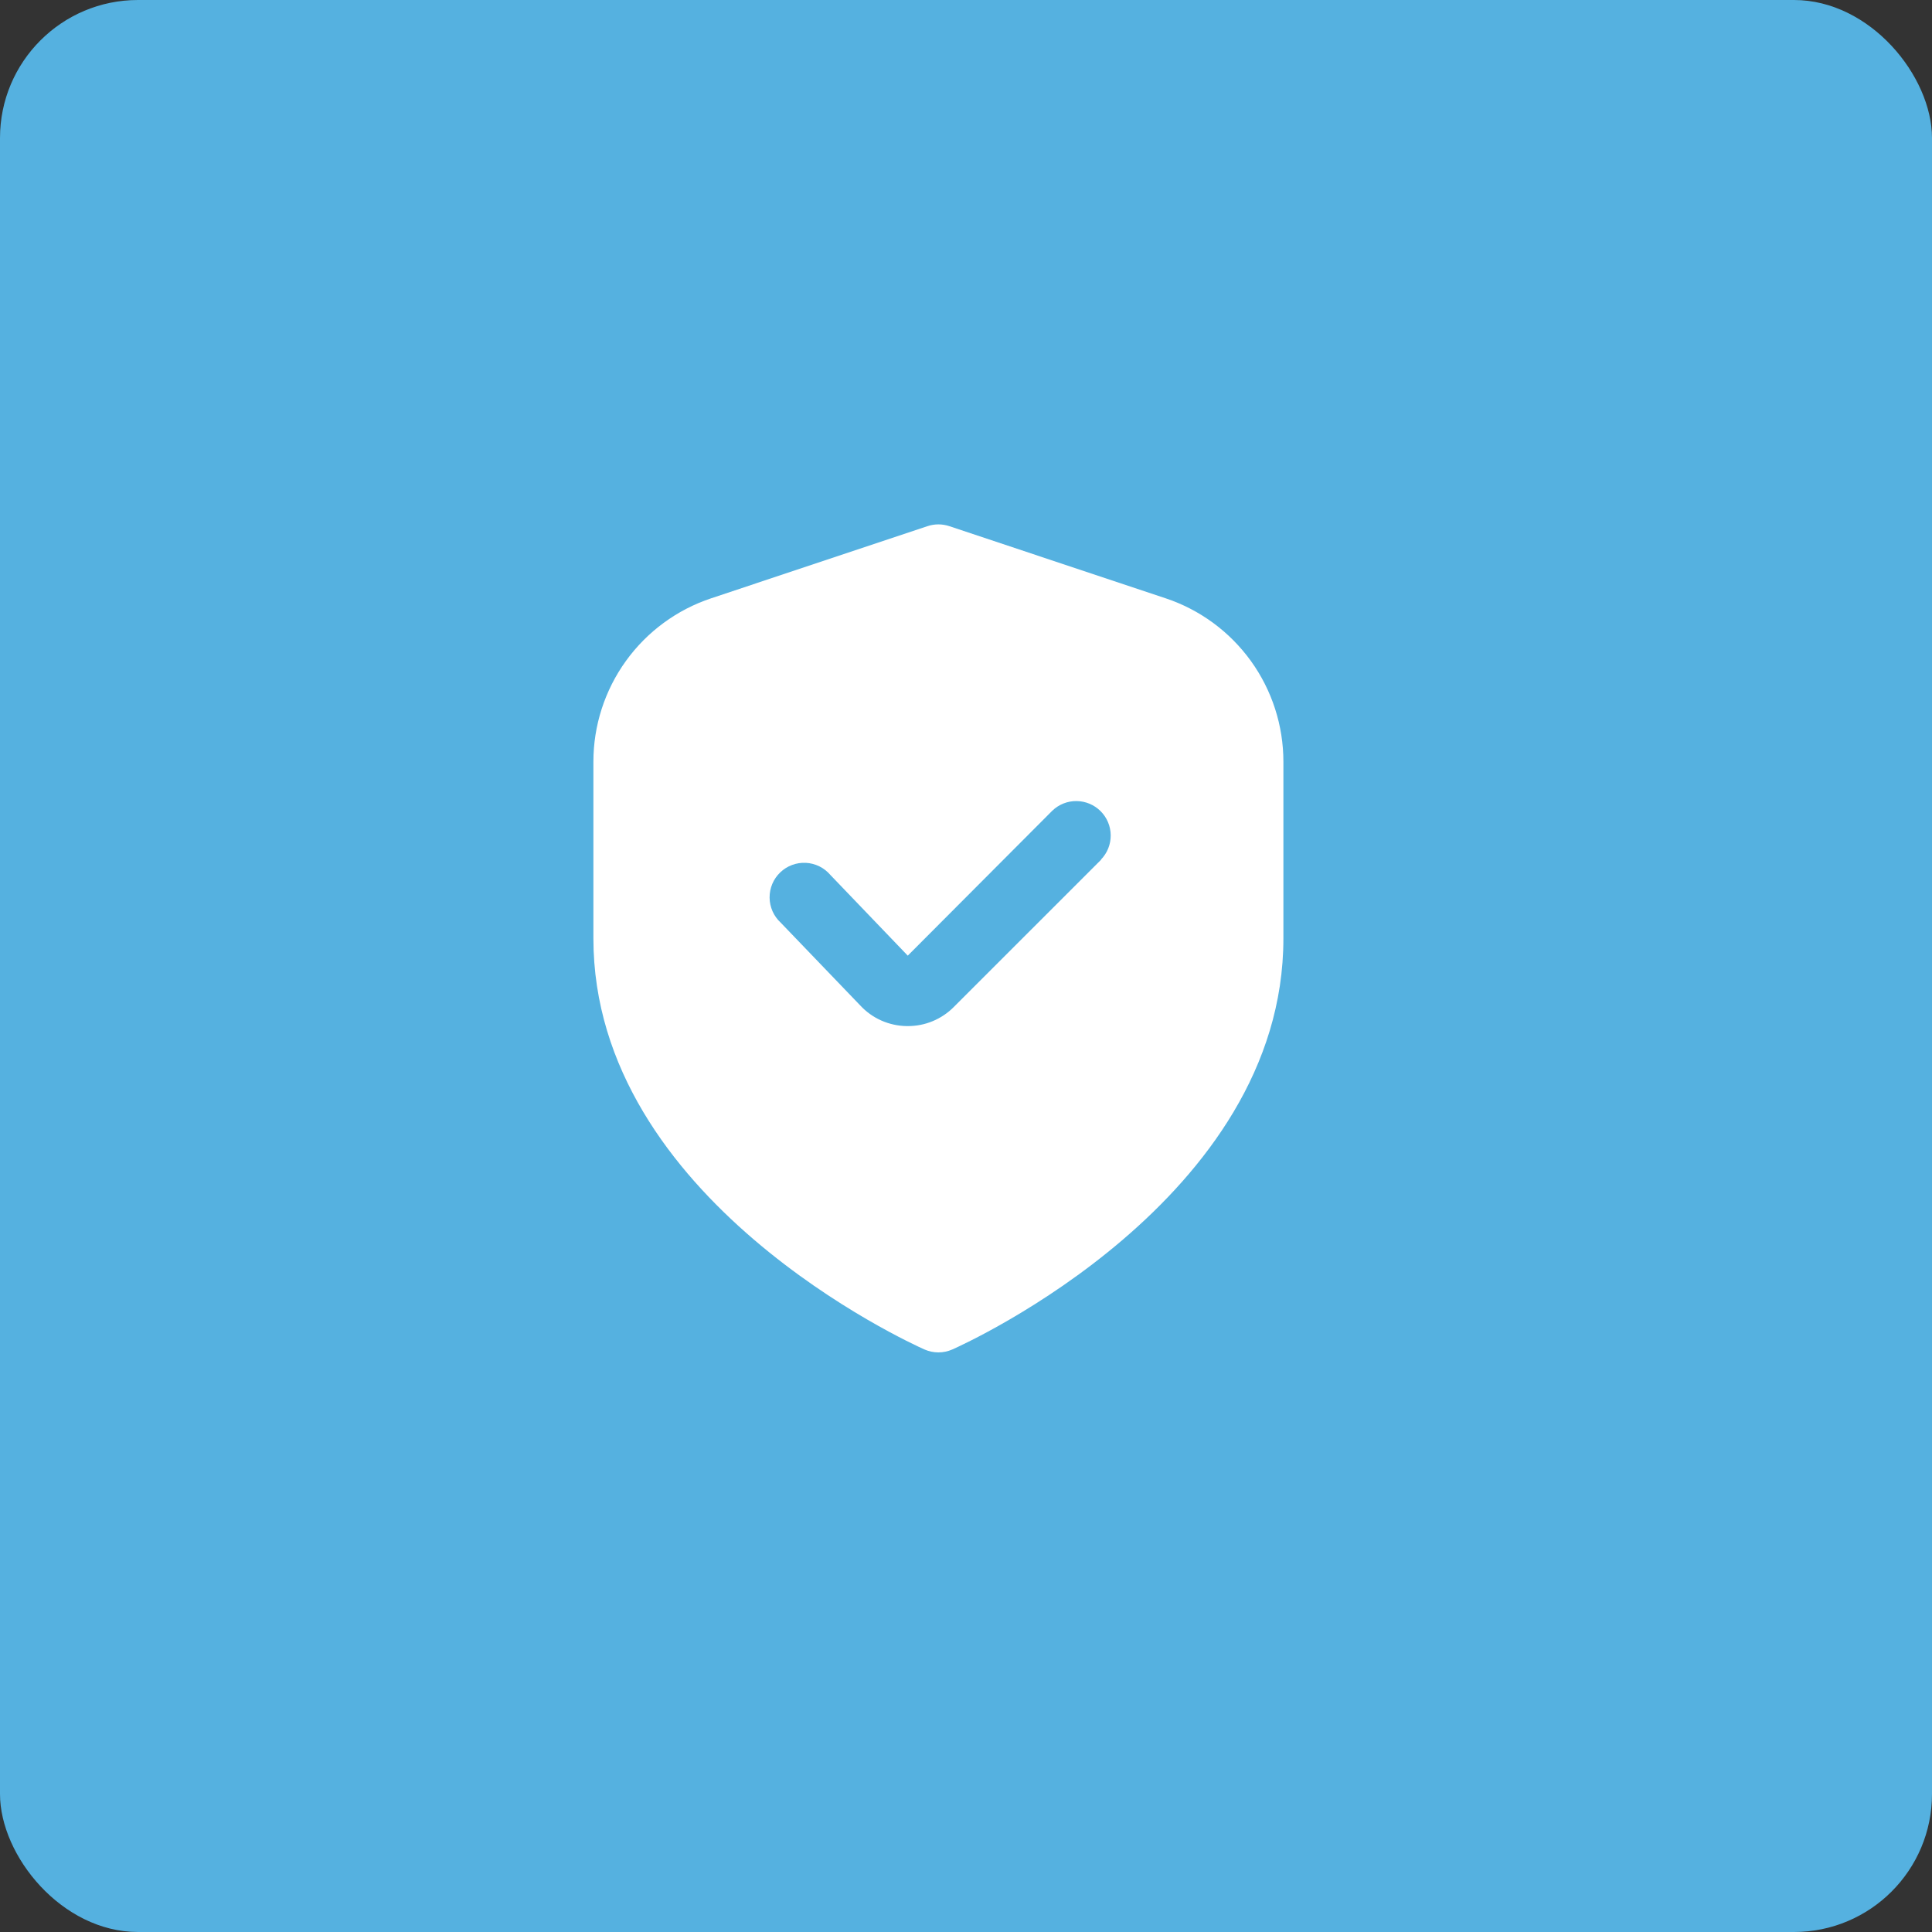
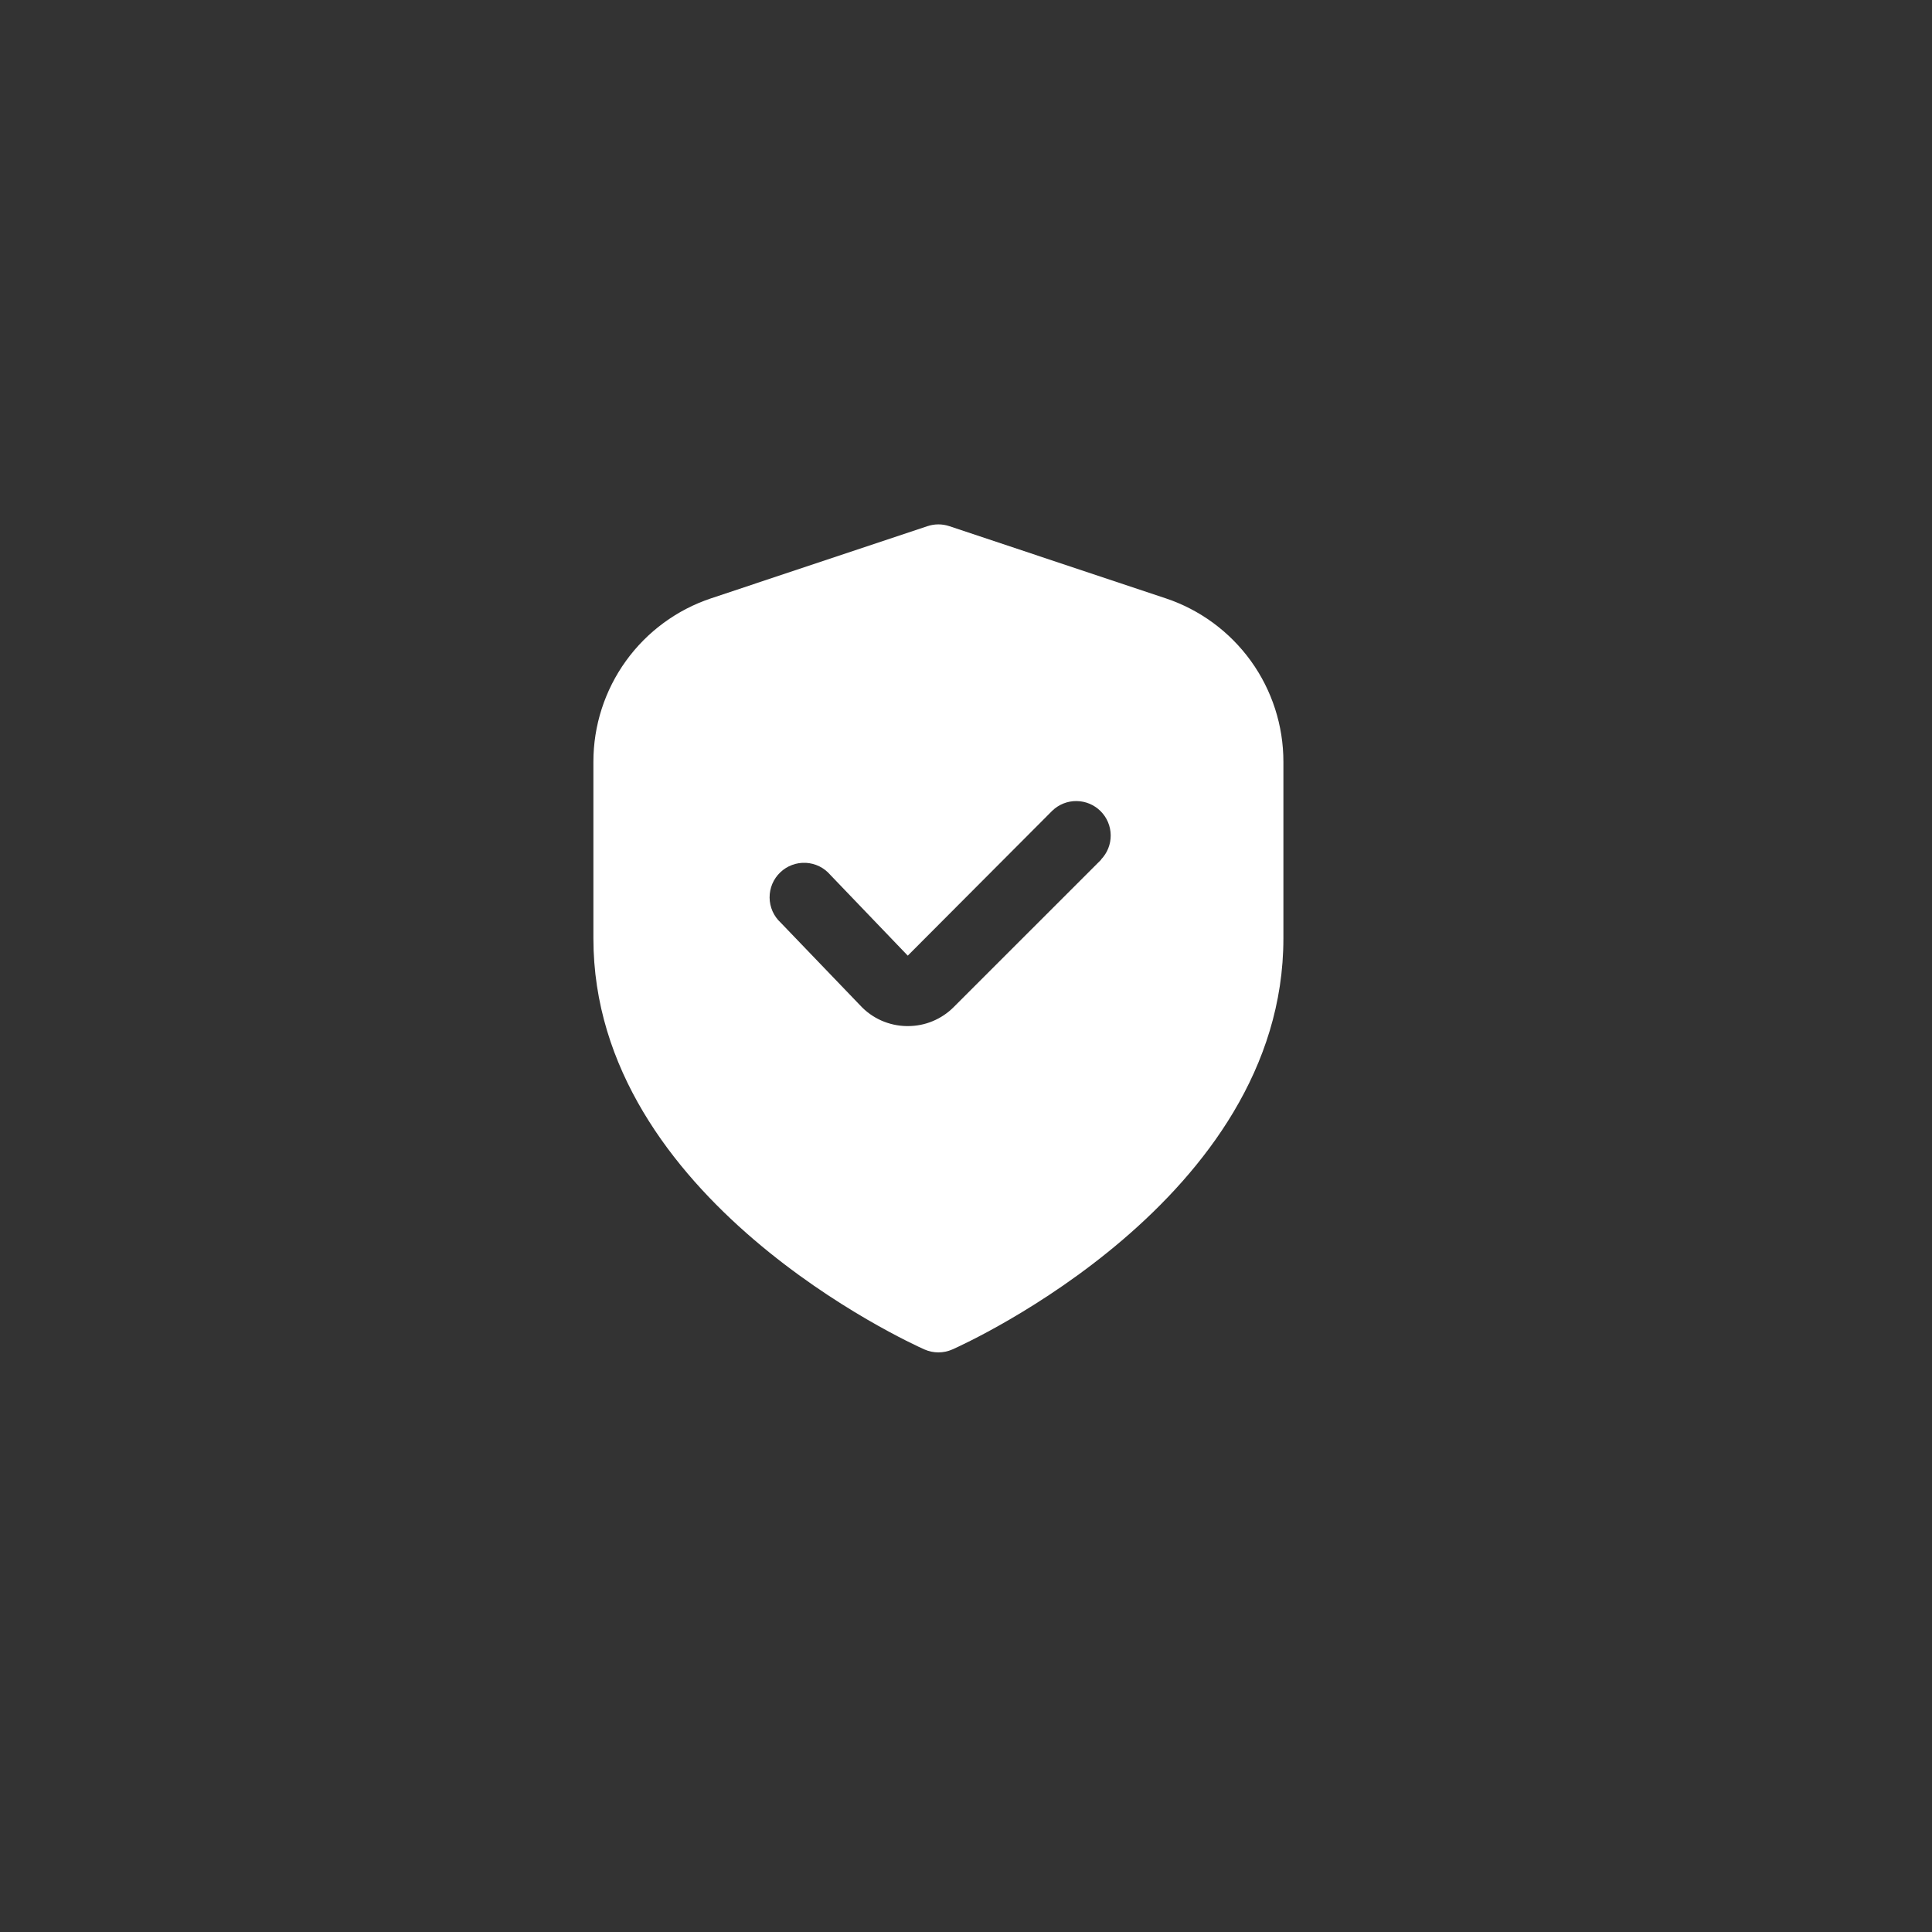
<svg xmlns="http://www.w3.org/2000/svg" width="70" height="70" viewBox="0 0 70 70" fill="none">
  <rect x="0" y="0" width="70" height="70" fill="#333333" stroke="none" />
-   <rect width="70" height="70" rx="5" fill="#55B1E0" />
-   <path d="M42.226 21.675L34.395 19.064C34.139 18.978 33.861 18.978 33.605 19.064L25.774 21.675C24.529 22.088 23.445 22.884 22.678 23.948C21.911 25.012 21.499 26.291 21.5 27.604V34C21.5 43.454 33 48.675 33.492 48.892C33.652 48.963 33.825 49 34 49C34.175 49 34.348 48.963 34.508 48.892C35 48.675 46.5 43.454 46.5 34V27.604C46.501 26.291 46.089 25.012 45.322 23.948C44.554 22.884 43.471 22.088 42.226 21.675ZM39.898 31.146L34.557 36.486C34.339 36.706 34.079 36.88 33.792 36.999C33.506 37.118 33.199 37.178 32.889 37.177H32.847C32.531 37.172 32.219 37.103 31.93 36.975C31.641 36.846 31.381 36.66 31.166 36.427L28.284 33.427C28.159 33.312 28.059 33.171 27.99 33.016C27.922 32.86 27.885 32.692 27.884 32.521C27.883 32.351 27.916 32.182 27.982 32.025C28.048 31.868 28.146 31.727 28.269 31.609C28.392 31.491 28.537 31.399 28.697 31.34C28.856 31.28 29.026 31.254 29.197 31.262C29.367 31.271 29.533 31.314 29.686 31.389C29.839 31.465 29.974 31.57 30.085 31.7L32.89 34.625L38.125 29.375C38.361 29.147 38.676 29.021 39.004 29.024C39.332 29.027 39.645 29.158 39.877 29.39C40.109 29.622 40.24 29.935 40.243 30.263C40.246 30.591 40.12 30.907 39.892 31.142L39.898 31.146Z" fill="white" />
+   <path d="M42.226 21.675L34.395 19.064C34.139 18.978 33.861 18.978 33.605 19.064L25.774 21.675C24.529 22.088 23.445 22.884 22.678 23.948C21.911 25.012 21.499 26.291 21.5 27.604V34C21.5 43.454 33 48.675 33.492 48.892C33.652 48.963 33.825 49 34 49C34.175 49 34.348 48.963 34.508 48.892C35 48.675 46.5 43.454 46.5 34V27.604C46.501 26.291 46.089 25.012 45.322 23.948C44.554 22.884 43.471 22.088 42.226 21.675ZM39.898 31.146L34.557 36.486C34.339 36.706 34.079 36.88 33.792 36.999C33.506 37.118 33.199 37.178 32.889 37.177H32.847C32.531 37.172 32.219 37.103 31.93 36.975C31.641 36.846 31.381 36.66 31.166 36.427L28.284 33.427C28.159 33.312 28.059 33.171 27.99 33.016C27.922 32.86 27.885 32.692 27.884 32.521C27.883 32.351 27.916 32.182 27.982 32.025C28.048 31.868 28.146 31.727 28.269 31.609C28.392 31.491 28.537 31.399 28.697 31.34C28.856 31.28 29.026 31.254 29.197 31.262C29.367 31.271 29.533 31.314 29.686 31.389C29.839 31.465 29.974 31.57 30.085 31.7L32.89 34.625L38.125 29.375C38.361 29.147 38.676 29.021 39.004 29.024C39.332 29.027 39.645 29.158 39.877 29.39C40.109 29.622 40.24 29.935 40.243 30.263C40.246 30.591 40.12 30.907 39.892 31.142L39.898 31.146" fill="white" />
</svg>